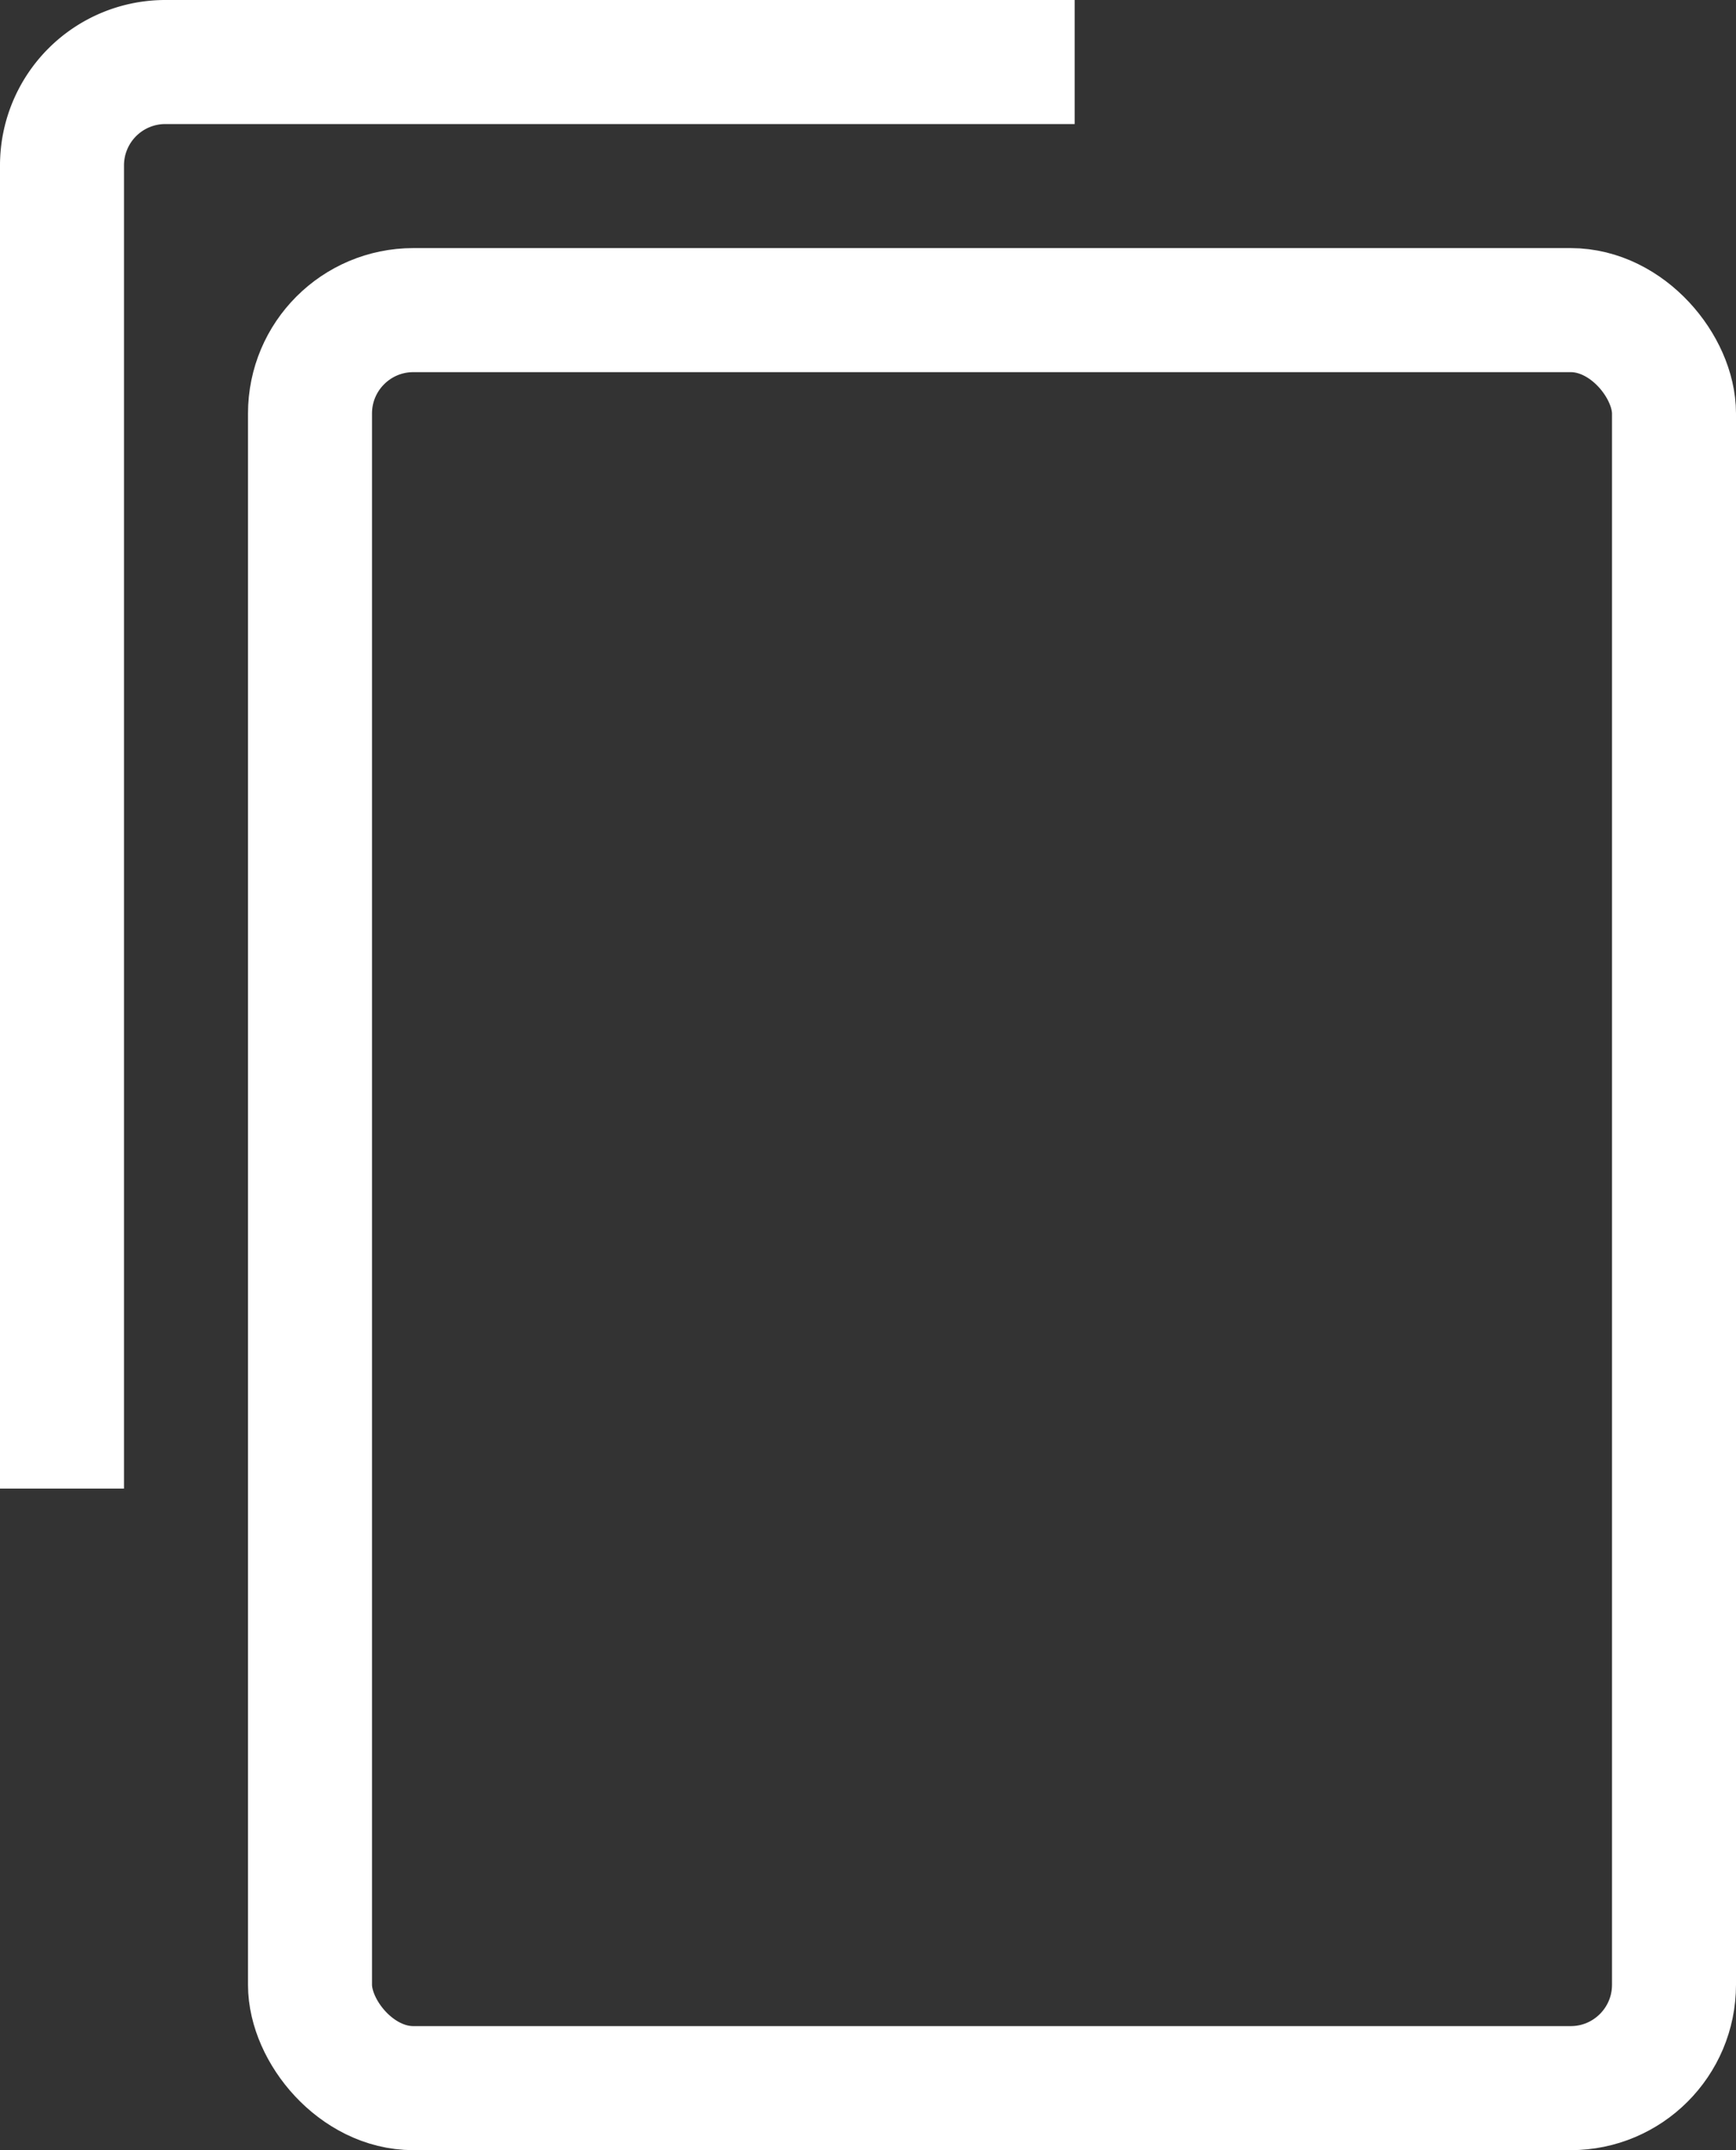
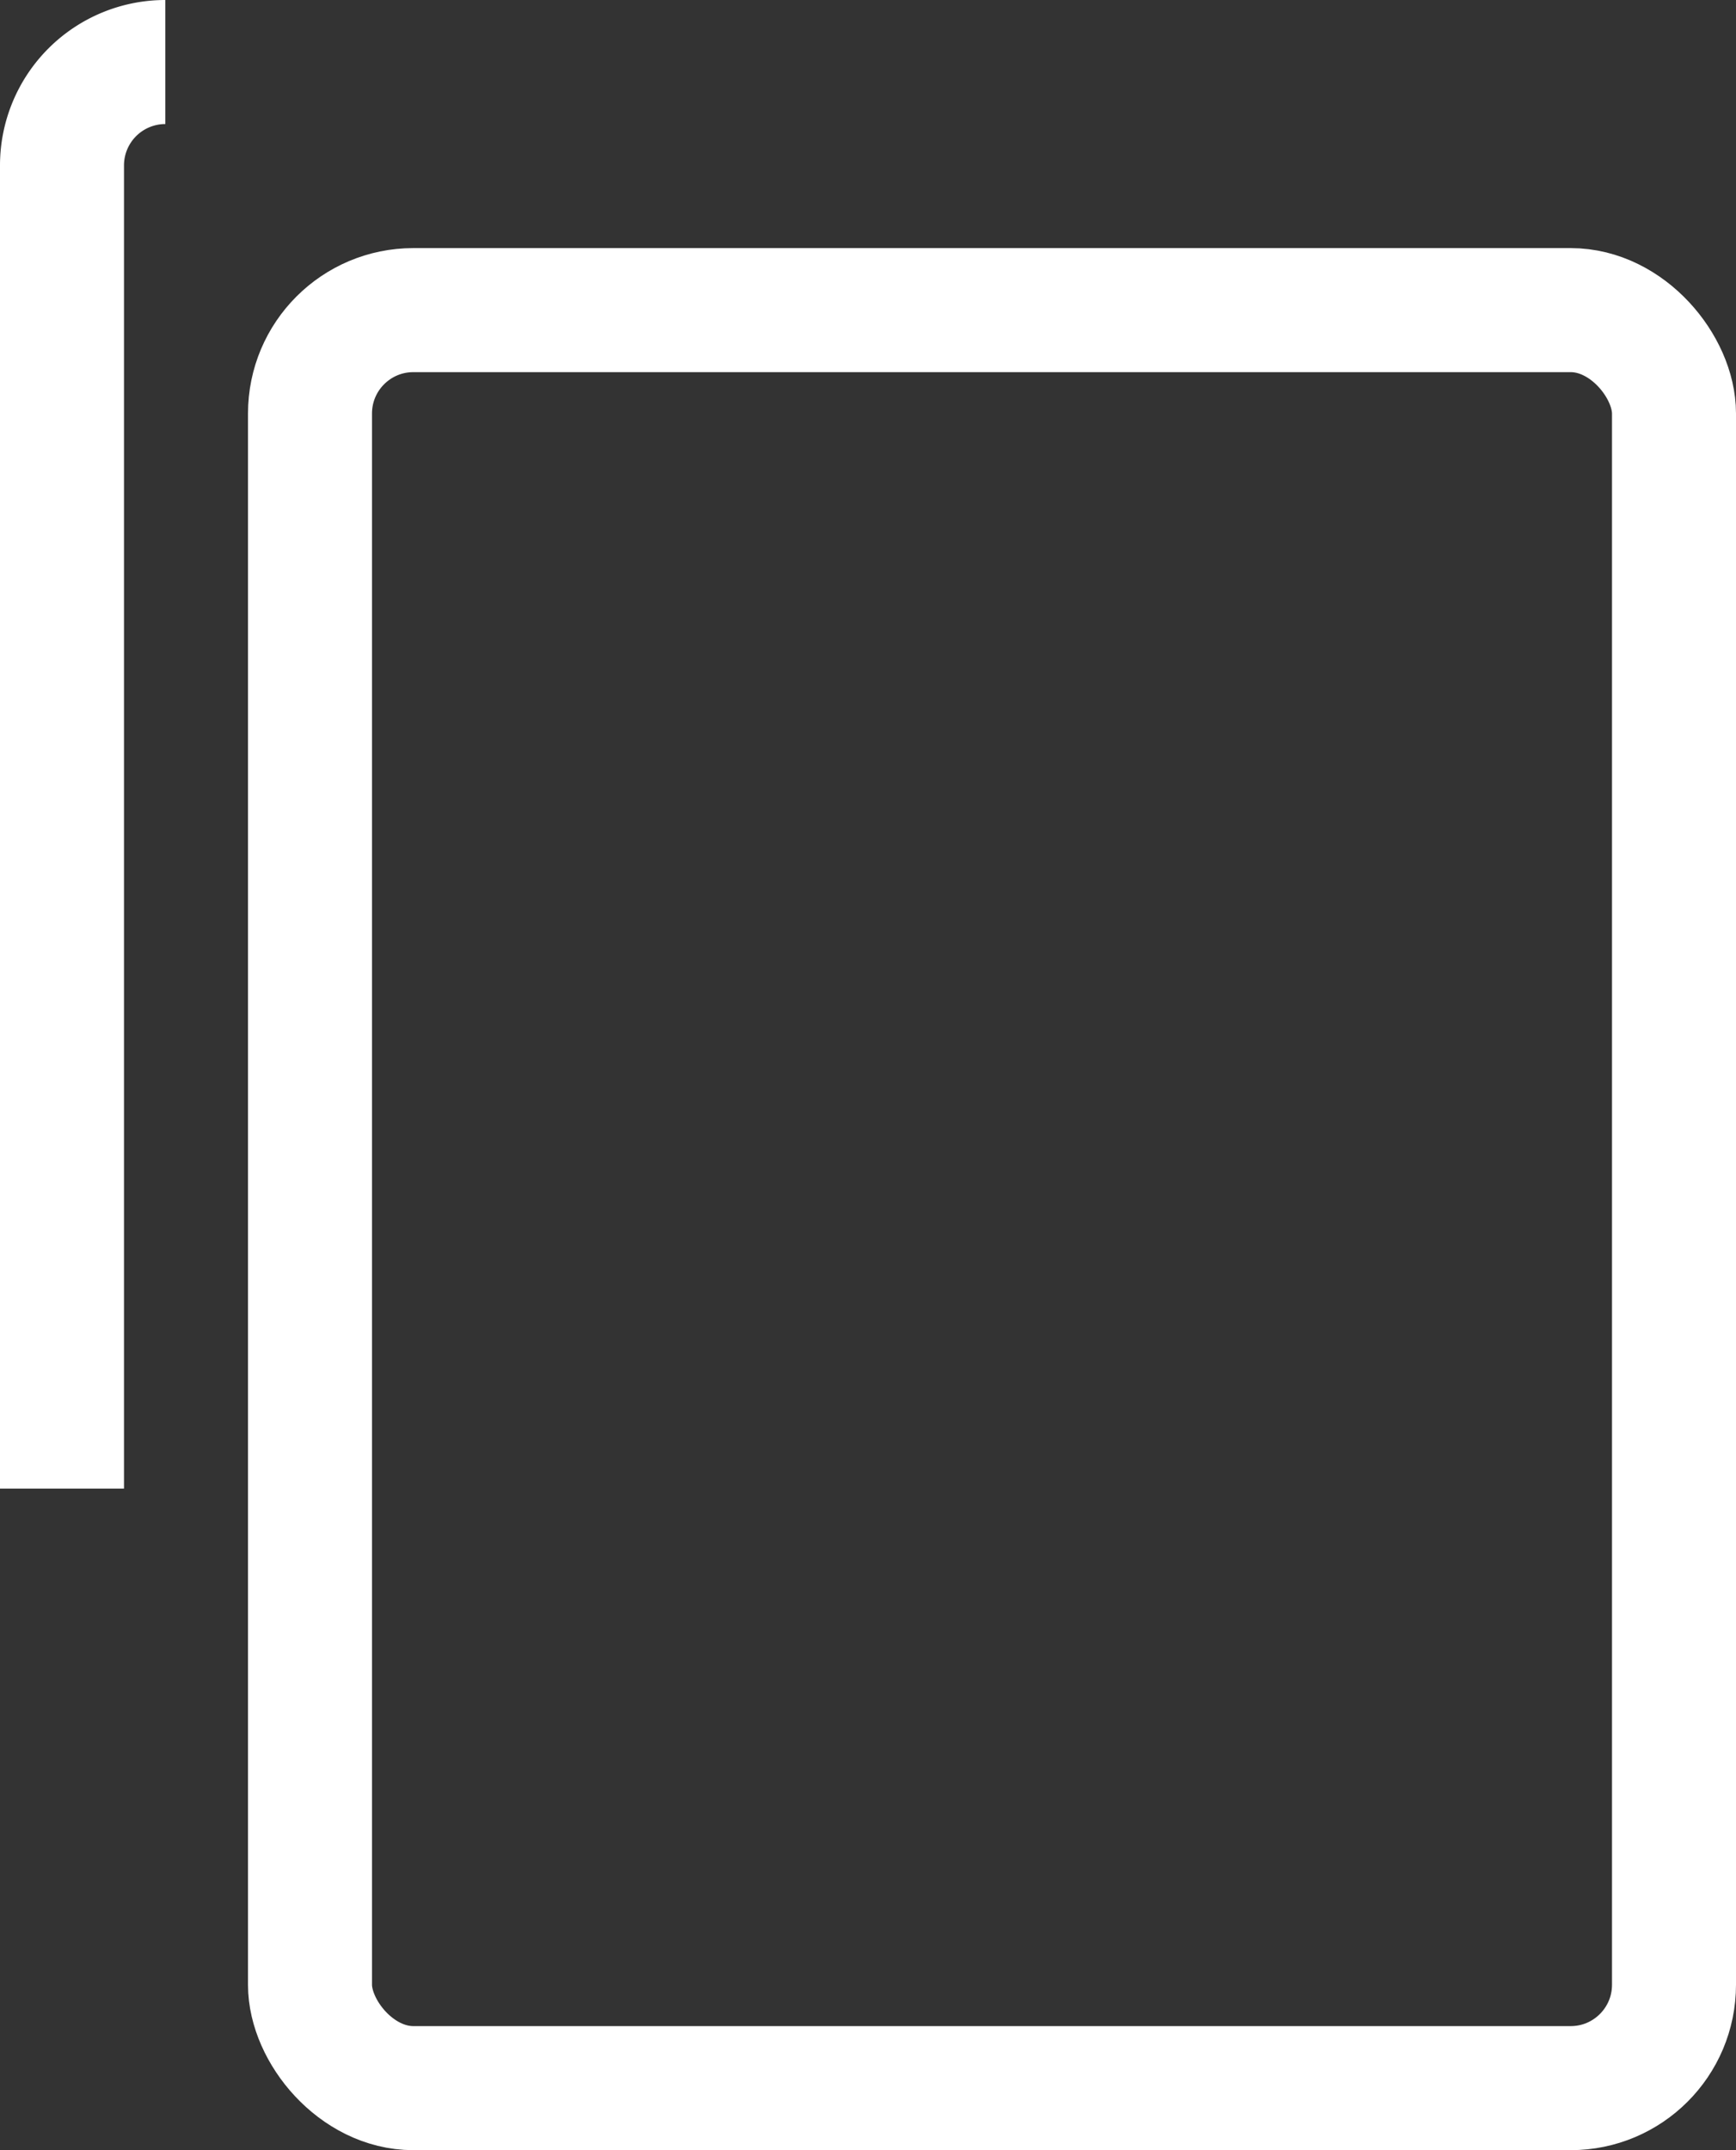
<svg xmlns="http://www.w3.org/2000/svg" width="21" height="26" viewBox="0 0 21 26">
  <rect x="0" y="0" width="21" height="26" fill="#333333" stroke="none" />
  <g id="Group_220" data-name="Group 220" transform="translate(-6569 316)">
    <g id="Rectangle_130" data-name="Rectangle 130" transform="translate(6572 -313)" fill="none" stroke="#fff" stroke-width="1.5">
-       <rect width="18" height="23" rx="2" stroke="none" />
      <rect x="0.75" y="0.75" width="16.5" height="21.5" rx="1.25" fill="none" />
    </g>
    <g id="Rectangle_131" data-name="Rectangle 131" transform="translate(5788.023 -1037.937)">
-       <rect id="Rectangle_131-2" data-name="Rectangle 131" width="18" height="23" rx="2" transform="translate(780.977 721.937)" fill="none" />
-       <path id="Path_344" data-name="Path 344" d="M781.727,739.937v-16a1.25,1.25,0,0,1,1.25-1.25h11" fill="none" stroke="#fff" stroke-width="1.5" />
+       <path id="Path_344" data-name="Path 344" d="M781.727,739.937v-16a1.25,1.25,0,0,1,1.25-1.25" fill="none" stroke="#fff" stroke-width="1.5" />
    </g>
  </g>
</svg>